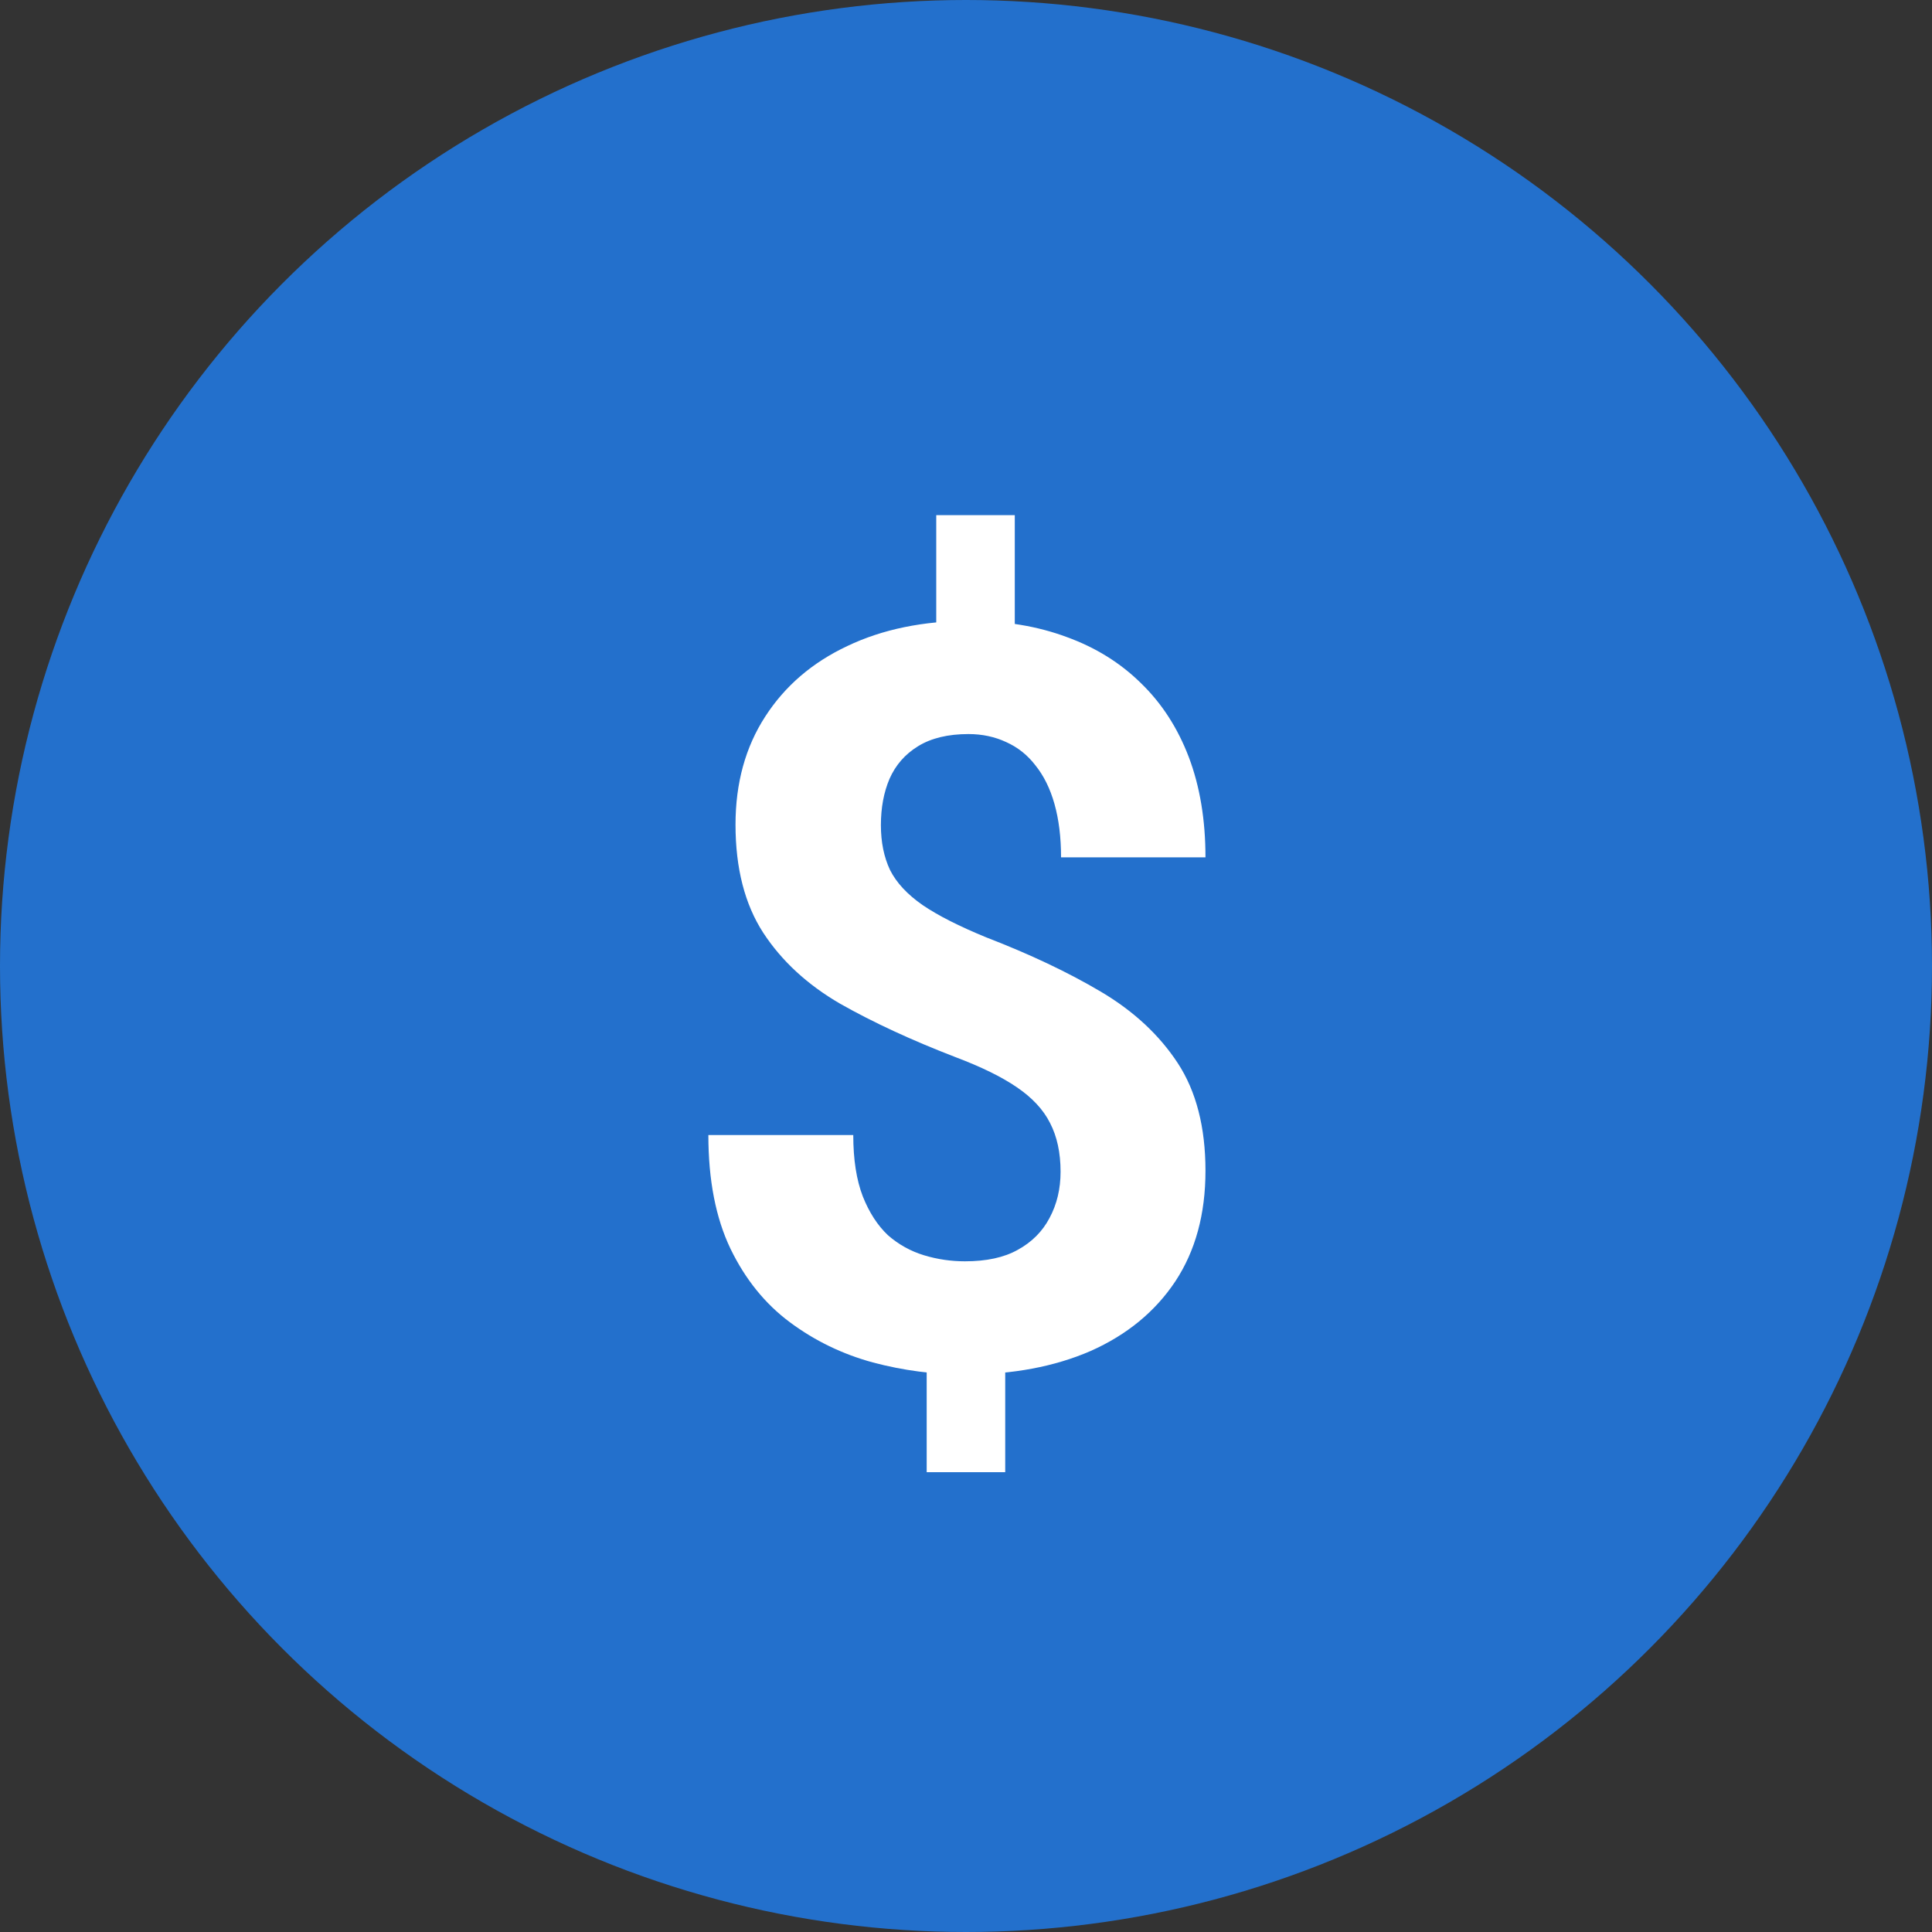
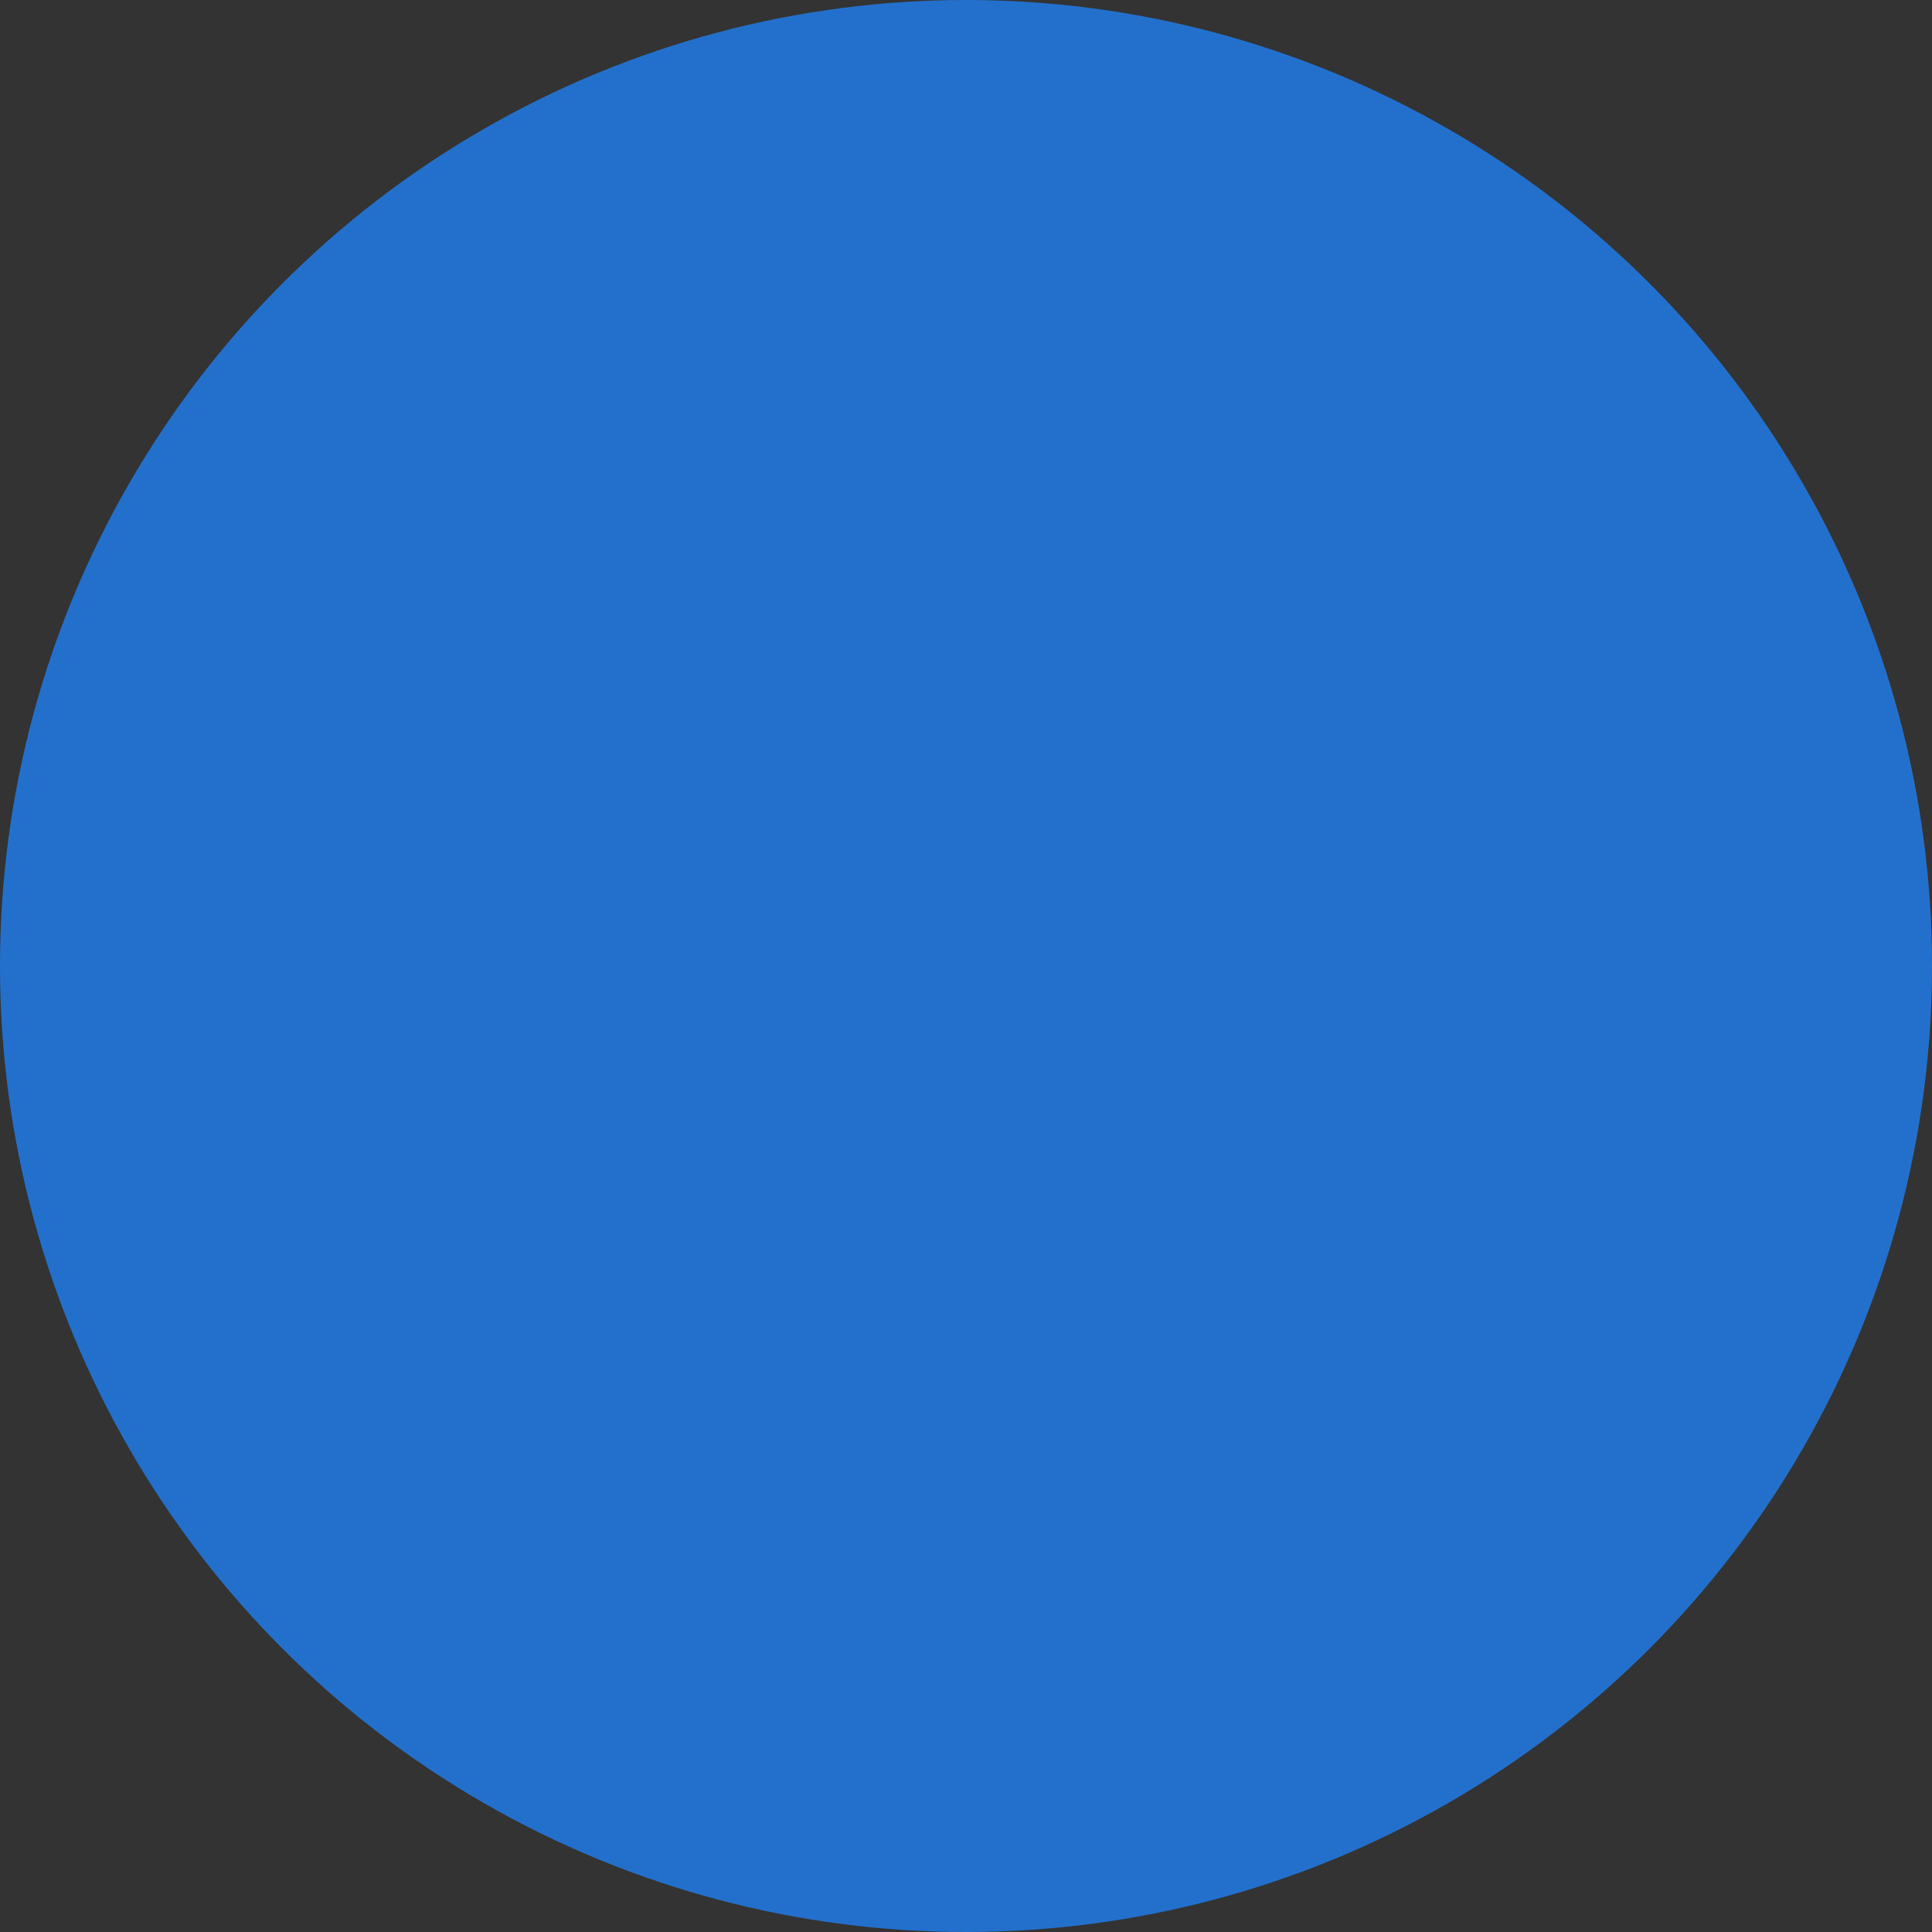
<svg xmlns="http://www.w3.org/2000/svg" width="20" height="20" viewBox="0 0 20 20" fill="none">
  <rect x="0" y="0" width="20" height="20" fill="#333333" stroke="none" />
  <circle cx="10" cy="10" r="10" fill="#2370CC" />
-   <path d="M10.505 5.333V6.87H9.692V5.333H10.505ZM10.406 13.839V15.24H9.593V13.839H10.406ZM10.979 12.13C10.979 11.932 10.942 11.764 10.87 11.625C10.8 11.486 10.685 11.363 10.526 11.255C10.37 11.148 10.158 11.044 9.89 10.943C9.439 10.769 9.041 10.585 8.698 10.391C8.357 10.193 8.092 9.948 7.901 9.656C7.71 9.361 7.614 8.988 7.614 8.537C7.614 8.106 7.717 7.733 7.922 7.417C8.126 7.101 8.409 6.858 8.771 6.688C9.135 6.514 9.559 6.427 10.041 6.427C10.409 6.427 10.743 6.483 11.041 6.594C11.34 6.702 11.597 6.861 11.812 7.073C12.027 7.281 12.192 7.537 12.307 7.839C12.421 8.141 12.479 8.486 12.479 8.875H10.984C10.984 8.667 10.961 8.483 10.916 8.323C10.871 8.163 10.805 8.03 10.718 7.922C10.635 7.814 10.534 7.735 10.416 7.682C10.298 7.627 10.168 7.599 10.026 7.599C9.814 7.599 9.64 7.641 9.505 7.724C9.369 7.807 9.271 7.92 9.208 8.063C9.149 8.202 9.119 8.361 9.119 8.542C9.119 8.719 9.151 8.873 9.213 9.005C9.279 9.137 9.392 9.259 9.552 9.37C9.711 9.478 9.93 9.589 10.208 9.703C10.659 9.877 11.055 10.064 11.396 10.266C11.736 10.467 12.001 10.714 12.192 11.005C12.383 11.297 12.479 11.669 12.479 12.12C12.479 12.568 12.375 12.95 12.166 13.266C11.958 13.578 11.666 13.818 11.291 13.985C10.916 14.148 10.482 14.229 9.989 14.229C9.67 14.229 9.352 14.188 9.036 14.104C8.72 14.018 8.434 13.879 8.177 13.688C7.92 13.497 7.715 13.243 7.562 12.927C7.409 12.608 7.333 12.215 7.333 11.75H8.833C8.833 12.004 8.866 12.215 8.932 12.386C8.998 12.552 9.085 12.686 9.192 12.787C9.303 12.884 9.428 12.953 9.567 12.995C9.706 13.037 9.847 13.057 9.989 13.057C10.211 13.057 10.394 13.018 10.536 12.938C10.682 12.858 10.791 12.748 10.864 12.61C10.941 12.467 10.979 12.307 10.979 12.13Z" fill="white" />
</svg>